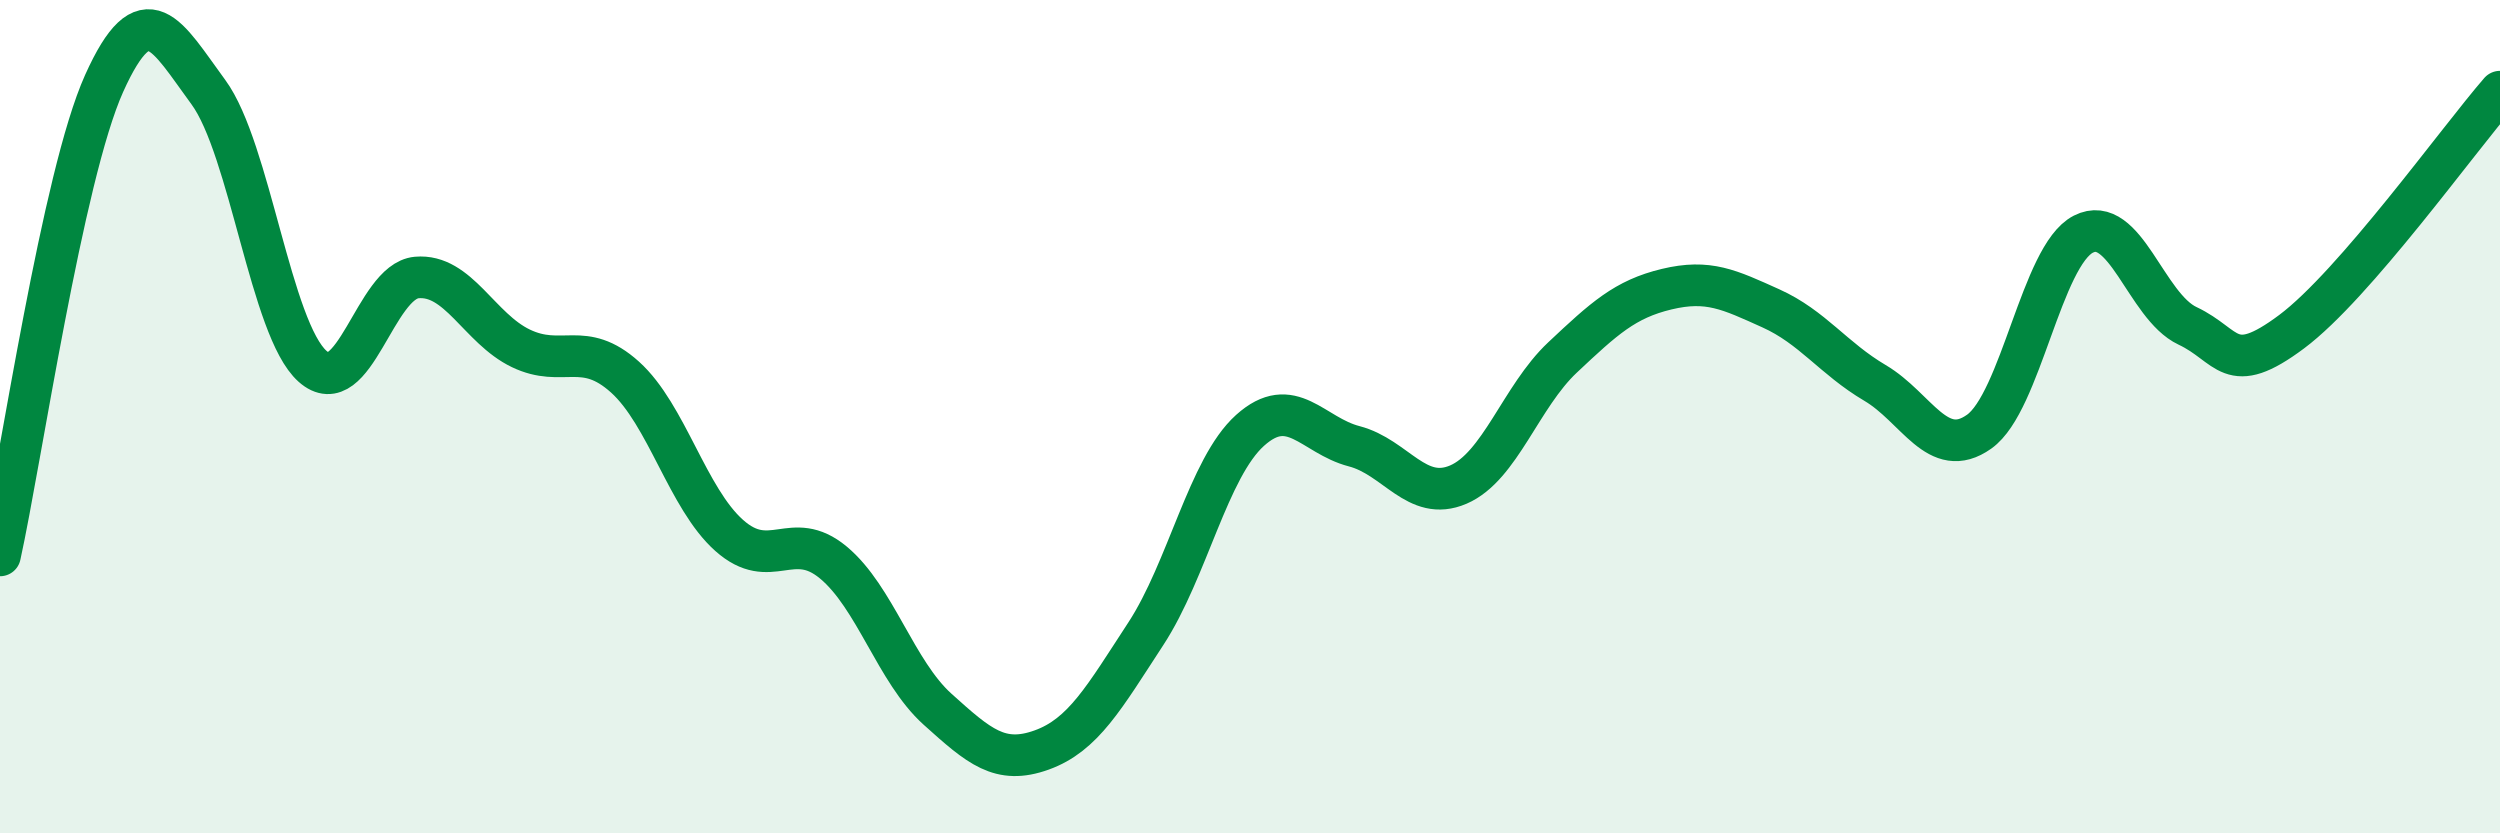
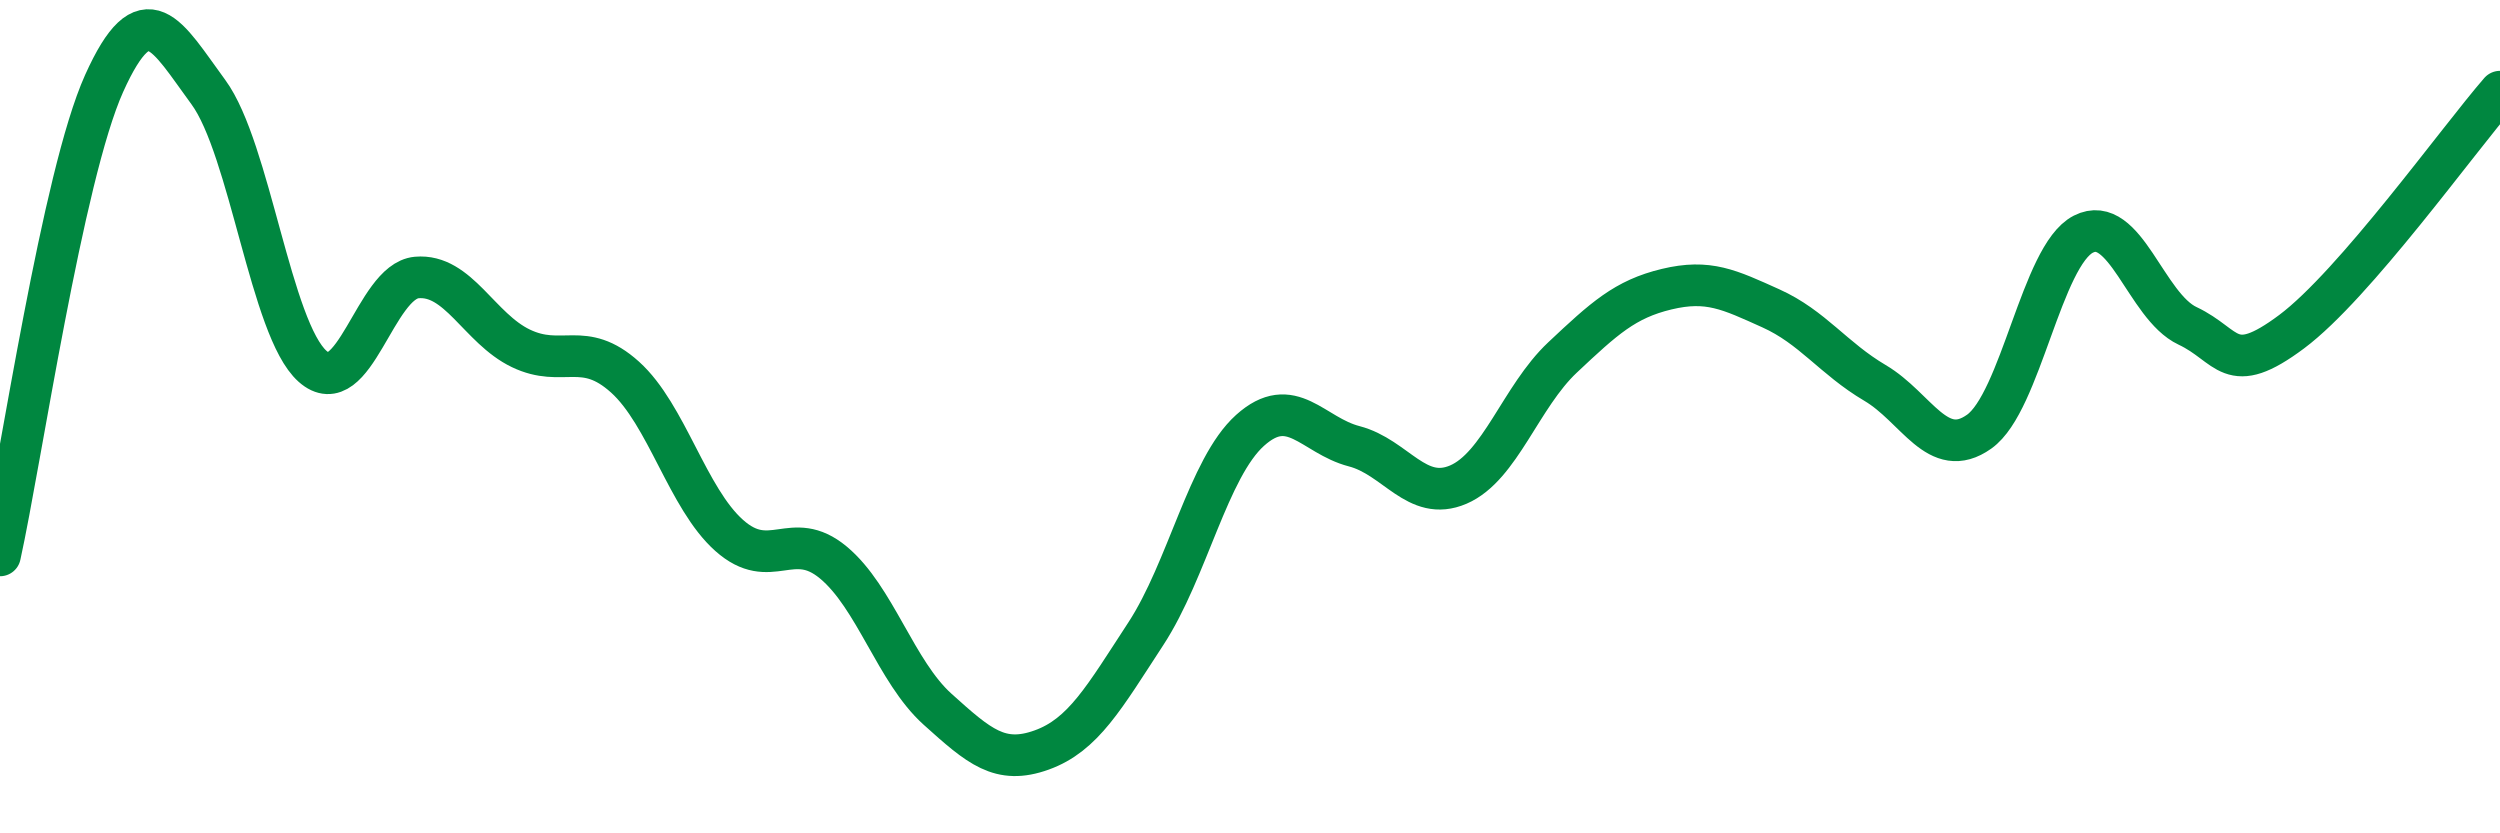
<svg xmlns="http://www.w3.org/2000/svg" width="60" height="20" viewBox="0 0 60 20">
-   <path d="M 0,13.33 C 0.5,11.06 1.5,4.22 2.5,2 C 3.5,-0.22 4,0.85 5,2.21 C 6,3.57 6.5,7.9 7.5,8.79 C 8.5,9.68 9,6.75 10,6.66 C 11,6.57 11.5,7.88 12.5,8.36 C 13.5,8.84 14,8.15 15,9.05 C 16,9.95 16.5,11.96 17.5,12.85 C 18.5,13.74 19,12.67 20,13.5 C 21,14.33 21.5,16.12 22.5,17.02 C 23.5,17.92 24,18.36 25,18 C 26,17.64 26.5,16.74 27.5,15.21 C 28.5,13.68 29,11.23 30,10.33 C 31,9.43 31.5,10.45 32.5,10.71 C 33.5,10.97 34,12.06 35,11.63 C 36,11.2 36.5,9.52 37.5,8.58 C 38.5,7.64 39,7.18 40,6.94 C 41,6.7 41.5,6.95 42.5,7.4 C 43.5,7.85 44,8.6 45,9.19 C 46,9.78 46.5,11.07 47.5,10.36 C 48.5,9.65 49,6.13 50,5.62 C 51,5.11 51.5,7.35 52.5,7.82 C 53.5,8.29 53.5,9.08 55,7.96 C 56.5,6.84 59,3.35 60,2.2L60 20L0 20Z" fill="#008740" opacity="0.1" stroke-linecap="round" stroke-linejoin="round" />
  <path d="M 0,13.33 C 0.5,11.06 1.5,4.22 2.5,2 C 3.5,-0.22 4,0.85 5,2.21 C 6,3.57 6.5,7.9 7.5,8.79 C 8.5,9.68 9,6.75 10,6.66 C 11,6.57 11.5,7.88 12.5,8.36 C 13.5,8.84 14,8.15 15,9.05 C 16,9.95 16.5,11.96 17.5,12.85 C 18.5,13.74 19,12.67 20,13.5 C 21,14.33 21.5,16.12 22.5,17.02 C 23.5,17.92 24,18.36 25,18 C 26,17.64 26.5,16.74 27.5,15.21 C 28.5,13.68 29,11.23 30,10.33 C 31,9.43 31.5,10.45 32.5,10.71 C 33.5,10.97 34,12.06 35,11.63 C 36,11.2 36.5,9.52 37.5,8.58 C 38.5,7.64 39,7.18 40,6.94 C 41,6.7 41.5,6.95 42.5,7.4 C 43.5,7.85 44,8.6 45,9.19 C 46,9.78 46.5,11.07 47.5,10.36 C 48.5,9.65 49,6.13 50,5.62 C 51,5.11 51.5,7.35 52.5,7.82 C 53.5,8.29 53.5,9.08 55,7.96 C 56.5,6.84 59,3.35 60,2.2" stroke="#008740" stroke-width="1" fill="none" stroke-linecap="round" stroke-linejoin="round" />
</svg>